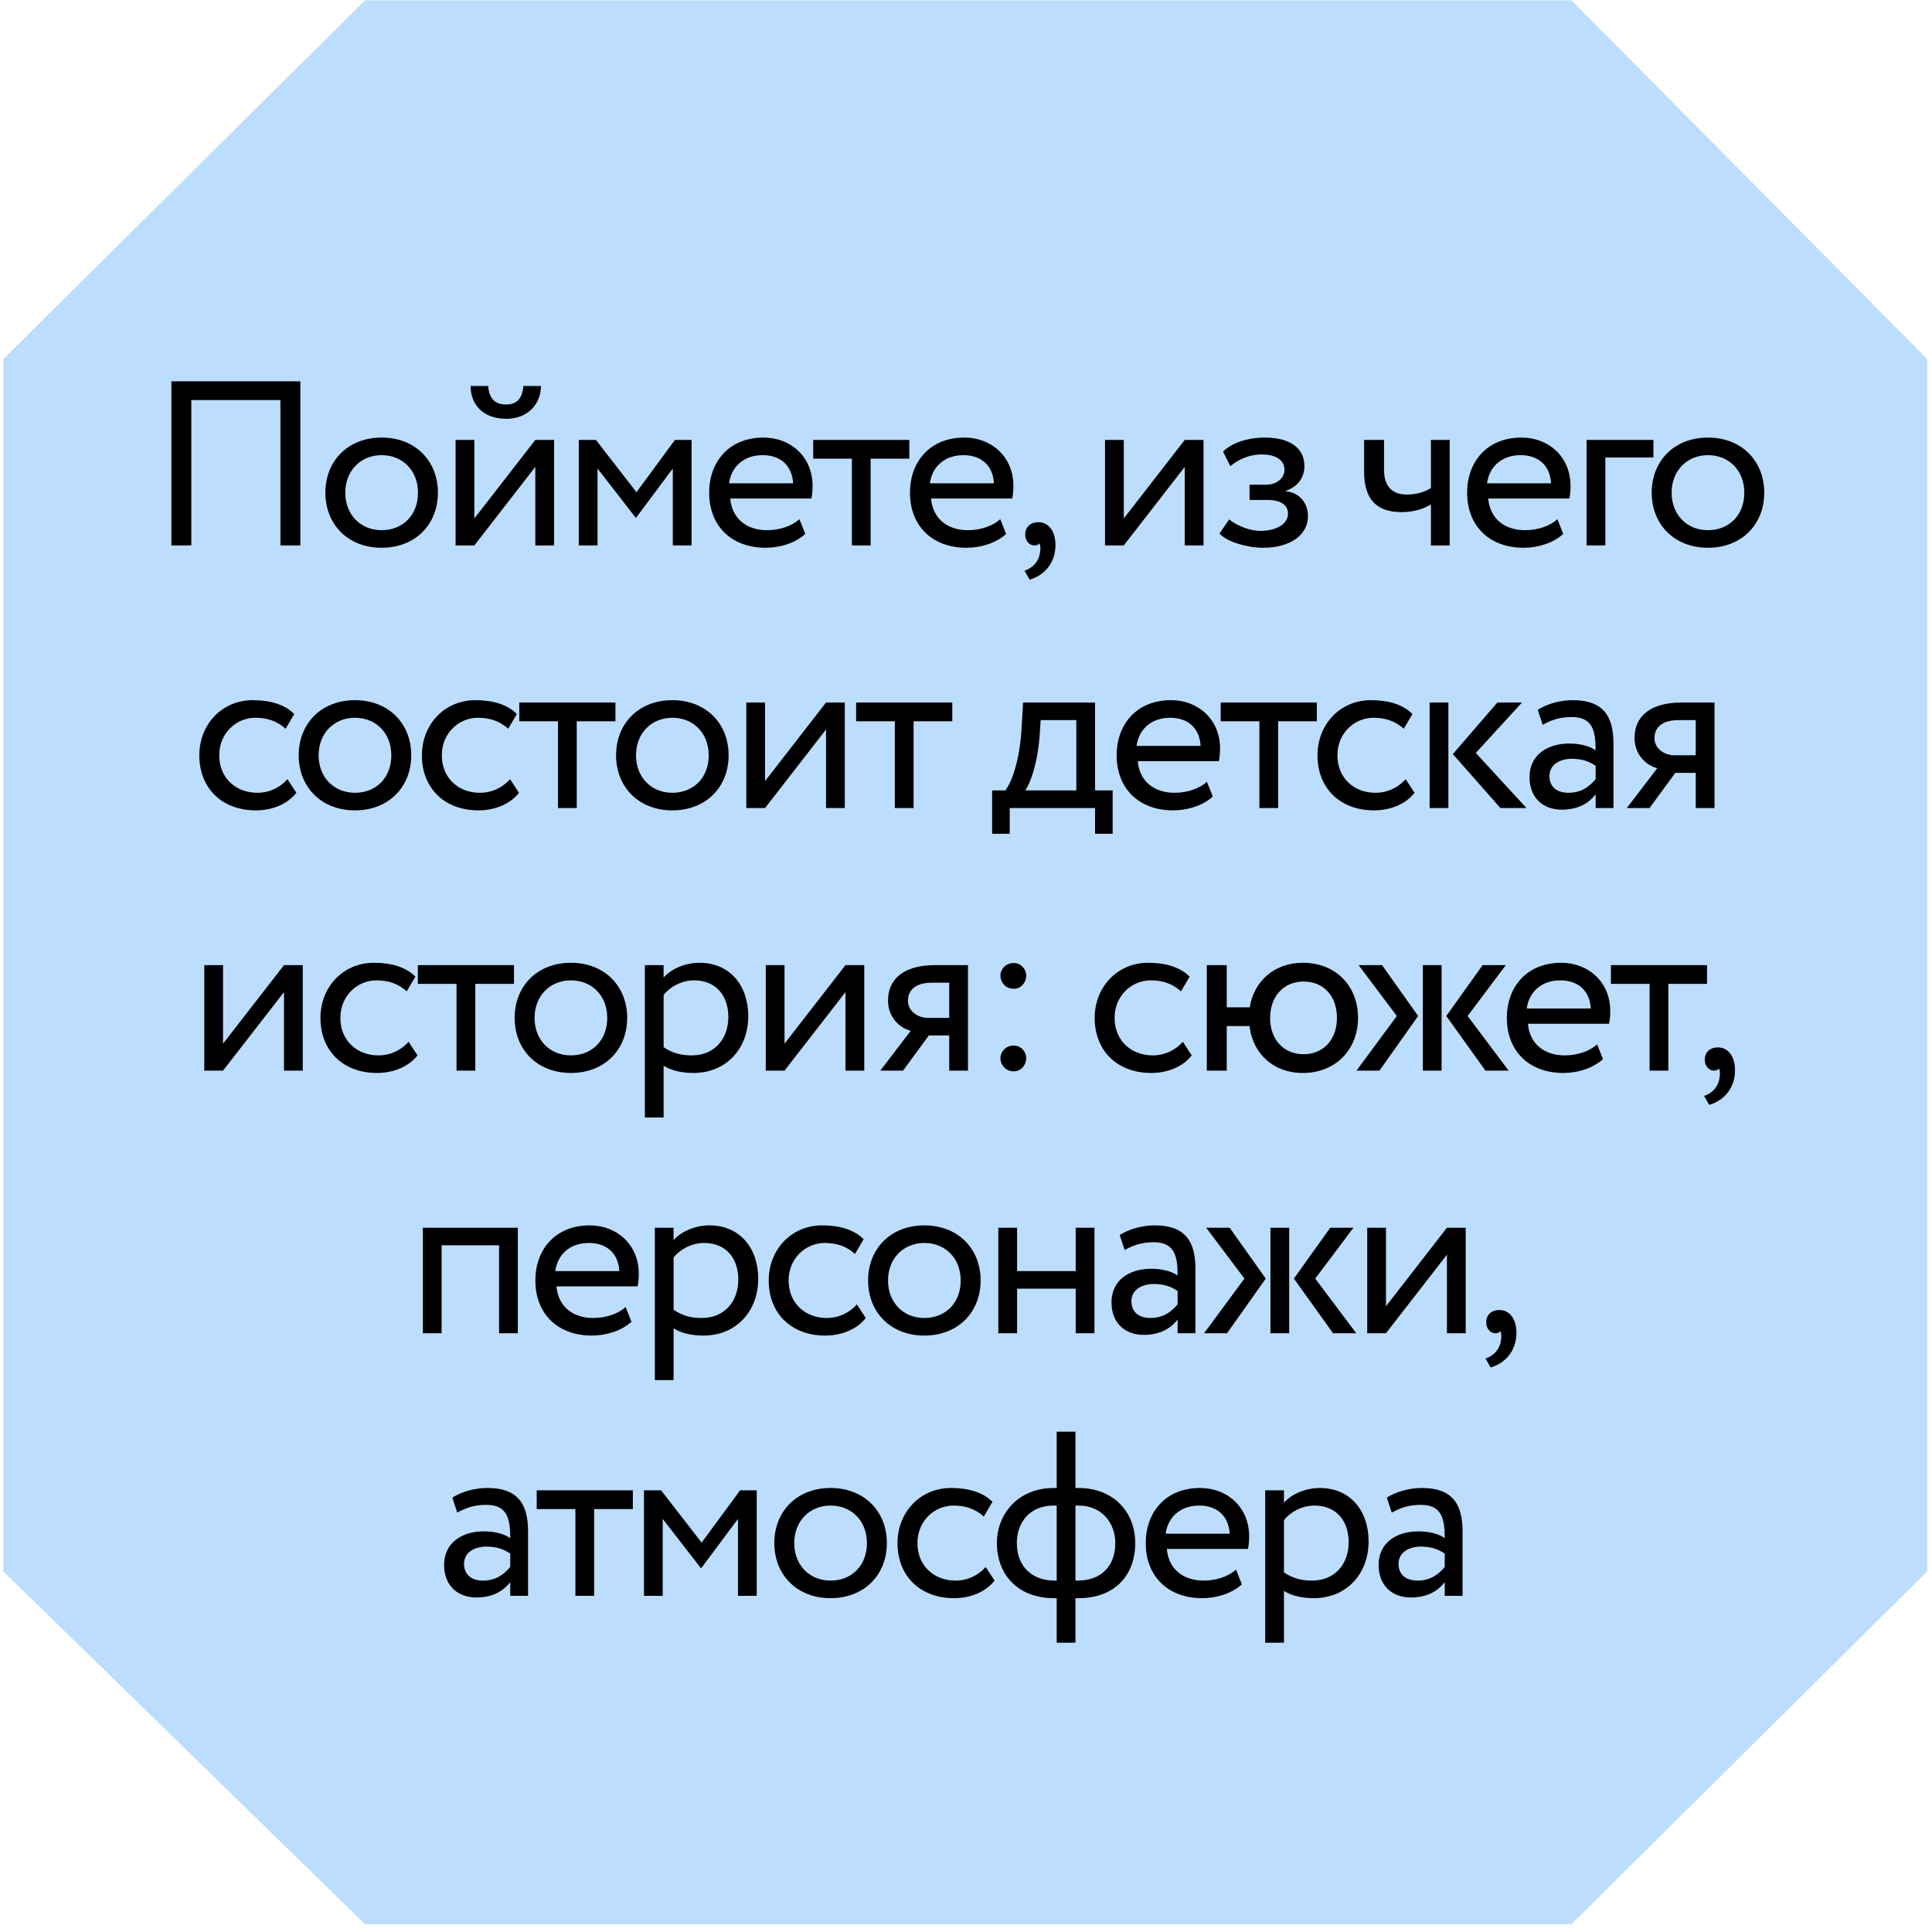
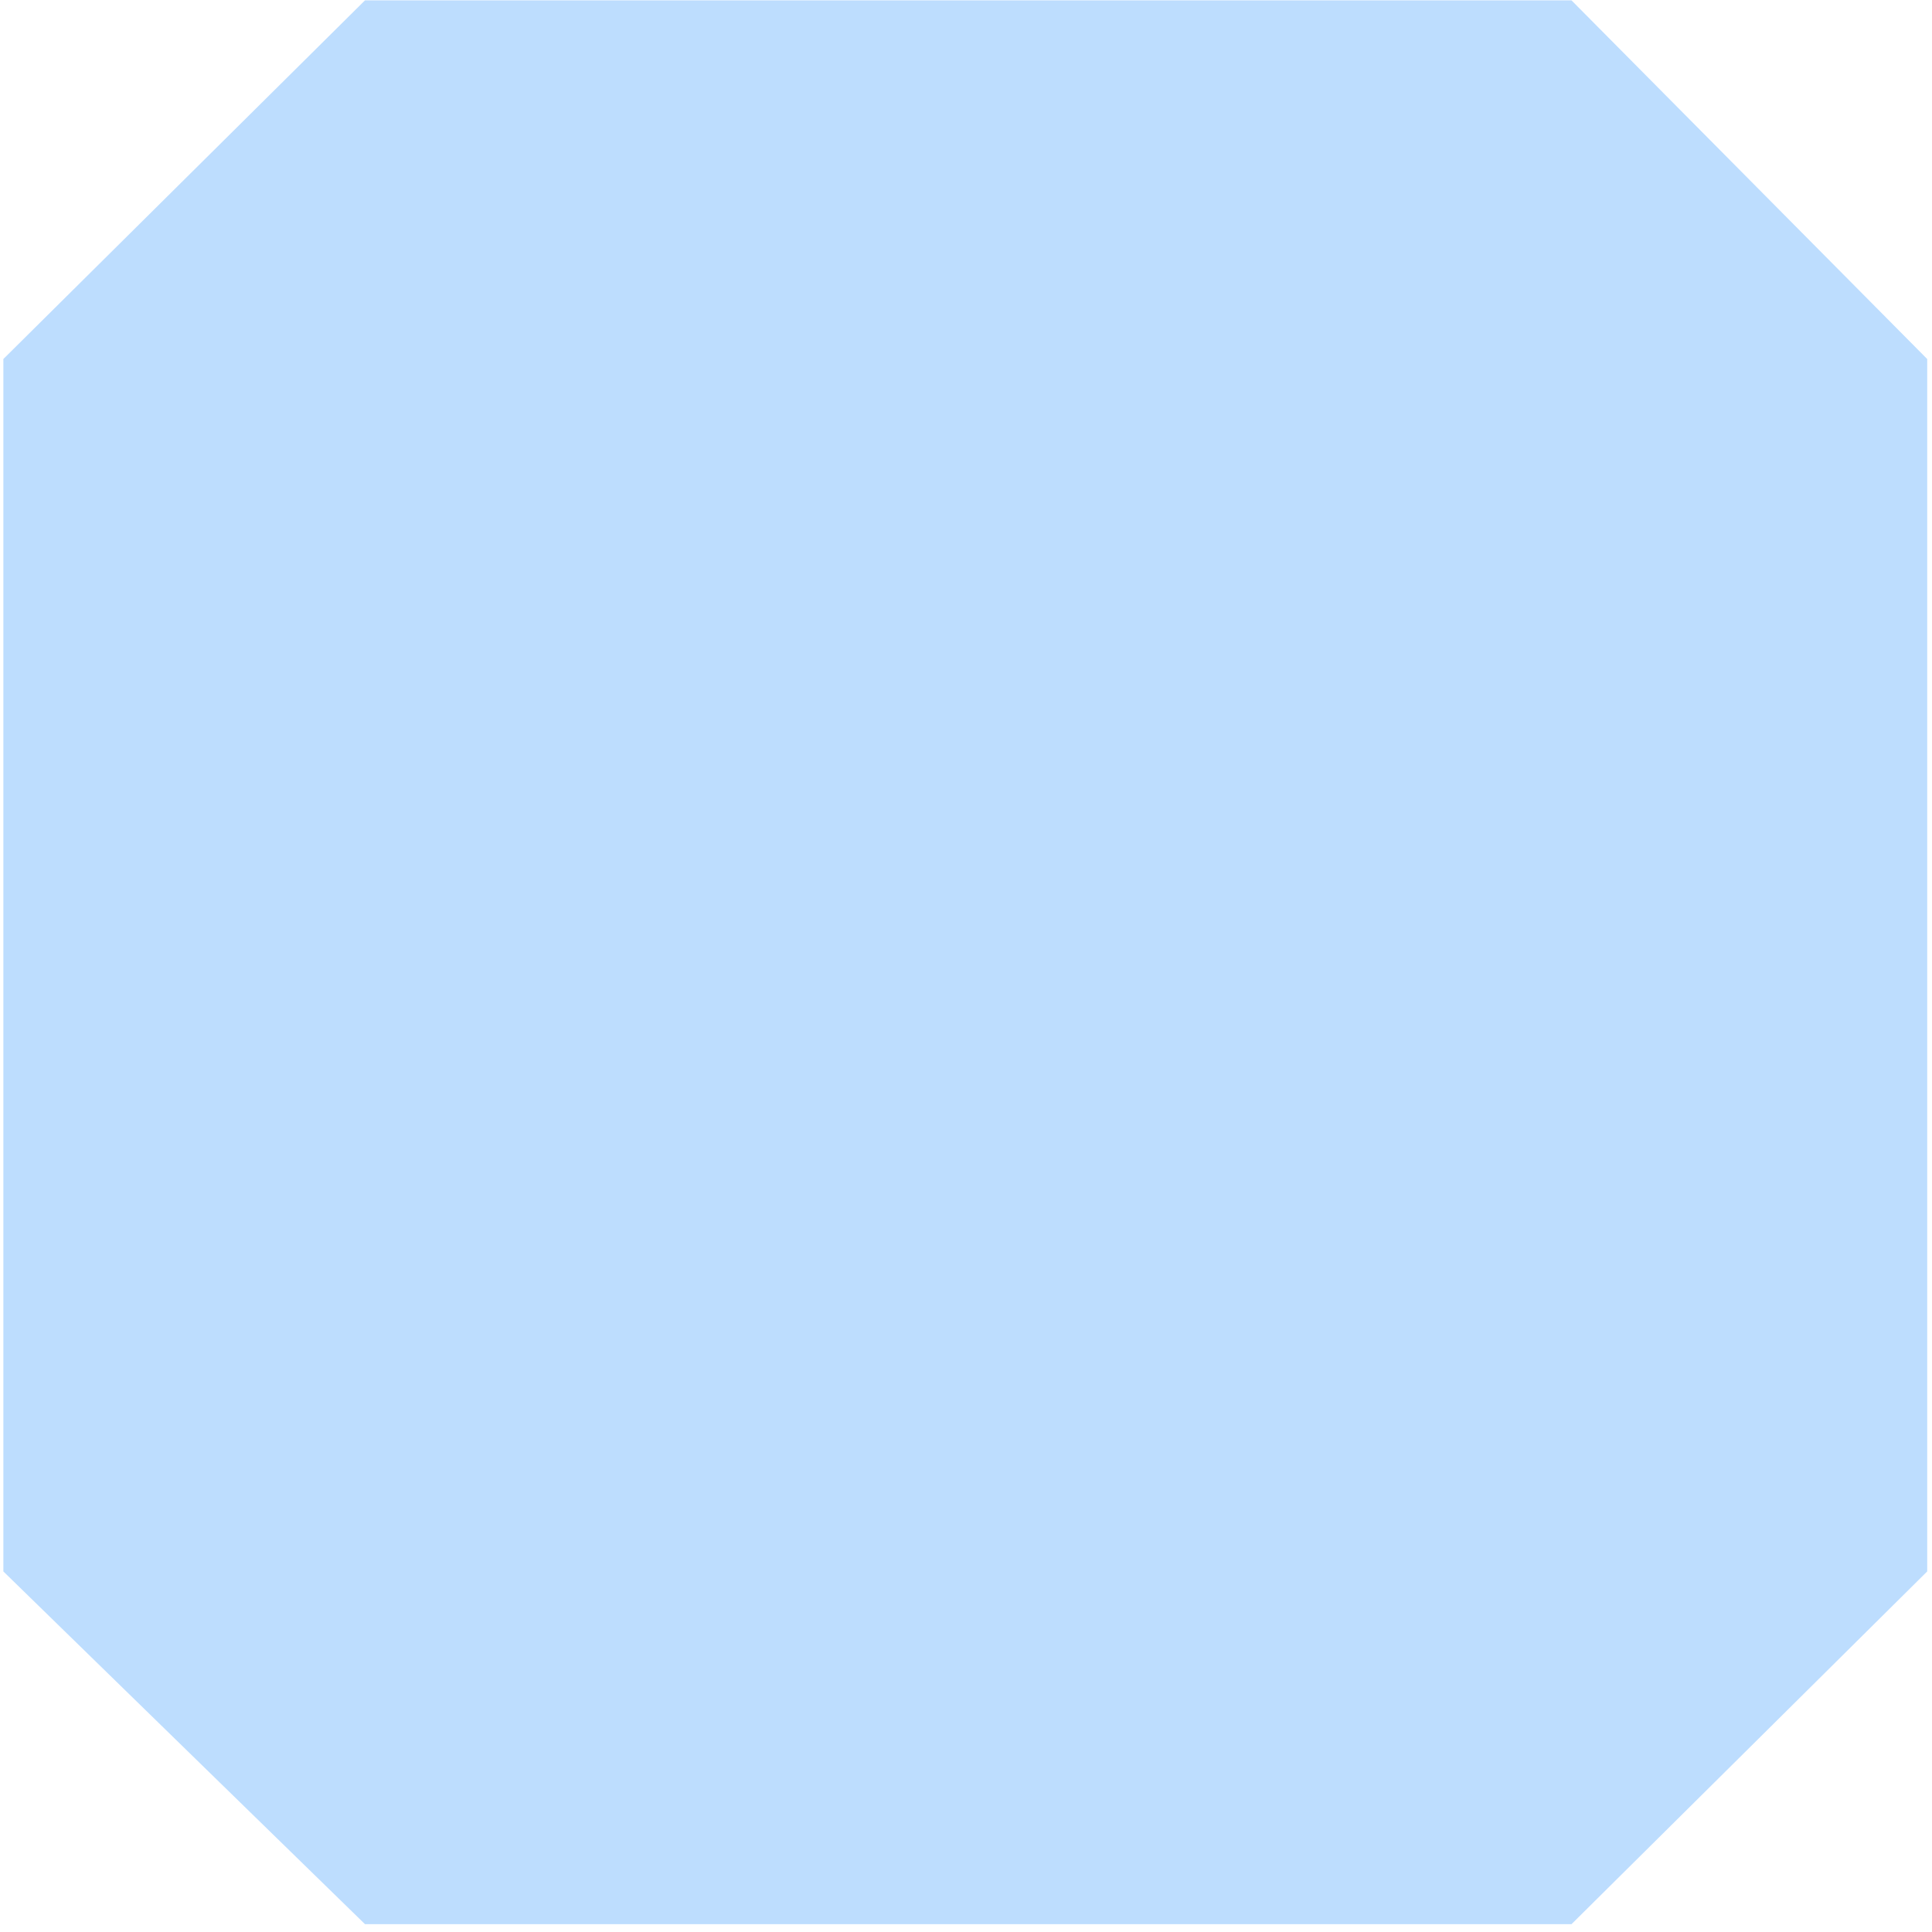
<svg xmlns="http://www.w3.org/2000/svg" width="206" height="206" viewBox="0 0 206 206" fill="none">
  <path d="M0.358 38.281L38.919 0.036H167.56L205.489 38.281V167.554L167.56 205.167H38.919L0.358 167.554V38.281Z" fill="#BDDDFE" />
-   <path d="M29.899 58.156V42.656H20.399V58.156H18.274V40.656H32.024V58.156H29.899ZM34.693 52.531C34.693 49.156 37.093 46.656 40.693 46.656C44.293 46.656 46.693 49.156 46.693 52.531C46.693 55.906 44.293 58.406 40.693 58.406C37.093 58.406 34.693 55.906 34.693 52.531ZM36.818 52.531C36.818 54.881 38.443 56.531 40.693 56.531C42.943 56.531 44.568 54.931 44.568 52.531C44.568 50.181 42.943 48.531 40.693 48.531C38.493 48.531 36.818 50.156 36.818 52.531ZM50.578 58.156H48.578V46.906H50.578V55.281L57.078 46.906H59.078V58.156H57.078V49.781L50.578 58.156ZM50.178 41.156H52.053C52.153 42.506 52.778 43.131 53.978 43.131C55.078 43.131 55.703 42.506 55.803 41.156H57.678C57.678 43.131 56.228 44.656 53.978 44.656C51.503 44.656 50.178 43.131 50.178 41.156ZM61.714 58.156V46.906H63.539L67.864 52.481L71.964 46.906H73.739V58.156H71.739V49.956L67.839 55.181H67.764L63.714 49.956V58.156H61.714ZM85.239 55.356L85.864 56.931C84.764 57.931 83.139 58.406 81.639 58.406C77.989 58.406 75.614 56.081 75.614 52.531C75.614 49.256 77.714 46.656 81.414 46.656C84.314 46.656 86.639 48.706 86.639 51.806C86.639 52.356 86.589 52.806 86.514 53.156H77.864C78.039 55.281 79.589 56.531 81.789 56.531C83.239 56.531 84.514 56.031 85.239 55.356ZM81.314 48.531C79.264 48.531 77.964 49.806 77.739 51.531H84.564C84.464 49.681 83.264 48.531 81.314 48.531ZM86.707 48.906V46.906H96.957V48.906H92.832V58.156H90.832V48.906H86.707ZM106.652 55.356L107.277 56.931C106.177 57.931 104.552 58.406 103.052 58.406C99.402 58.406 97.027 56.081 97.027 52.531C97.027 49.256 99.127 46.656 102.827 46.656C105.727 46.656 108.052 48.706 108.052 51.806C108.052 52.356 108.002 52.806 107.927 53.156H99.277C99.452 55.281 101.002 56.531 103.202 56.531C104.652 56.531 105.927 56.031 106.652 55.356ZM102.727 48.531C100.677 48.531 99.377 49.806 99.152 51.531H105.977C105.877 49.681 104.677 48.531 102.727 48.531ZM109.315 57.006C109.315 56.231 109.815 55.681 110.74 55.681C111.79 55.681 112.54 56.631 112.54 58.106C112.54 59.981 111.415 61.331 109.79 61.806L109.24 60.856C109.915 60.631 110.615 60.106 110.84 59.181C110.99 58.531 110.94 58.156 110.815 57.931C110.69 58.131 110.465 58.156 110.265 58.156C109.765 58.156 109.315 57.656 109.315 57.006ZM119.824 58.156H117.824V46.906H119.824V55.281L126.324 46.906H128.324V58.156H126.324V49.781L119.824 58.156ZM134.684 58.406C133.034 58.406 130.784 57.781 130.034 56.881L131.059 55.381C132.009 56.156 133.409 56.606 134.384 56.606C136.084 56.606 137.334 55.881 137.334 54.756C137.334 53.831 136.509 53.306 135.134 53.306H133.234V51.681H135.009C136.134 51.681 136.959 50.981 136.959 50.081C136.959 49.056 136.009 48.456 134.559 48.456C133.009 48.456 131.934 49.106 131.184 49.706L130.409 48.156C131.334 47.206 133.084 46.656 134.859 46.656C137.609 46.656 139.084 47.831 139.084 49.681C139.084 50.781 138.534 51.831 137.109 52.331V52.381C138.684 52.556 139.459 53.731 139.459 55.031C139.459 57.131 137.459 58.406 134.684 58.406ZM154.572 46.906V58.156H152.572V53.781C151.822 54.256 150.697 54.606 149.447 54.606C146.747 54.606 145.447 53.206 145.447 50.306V46.906H147.572V50.081C147.572 51.881 148.472 52.731 149.997 52.731C151.122 52.731 152.072 52.381 152.572 52.031V46.906H154.572ZM166.058 55.356L166.683 56.931C165.583 57.931 163.958 58.406 162.458 58.406C158.808 58.406 156.433 56.081 156.433 52.531C156.433 49.256 158.533 46.656 162.233 46.656C165.133 46.656 167.458 48.706 167.458 51.806C167.458 52.356 167.408 52.806 167.333 53.156H158.683C158.858 55.281 160.408 56.531 162.608 56.531C164.058 56.531 165.333 56.031 166.058 55.356ZM162.133 48.531C160.083 48.531 158.783 49.806 158.558 51.531H165.383C165.283 49.681 164.083 48.531 162.133 48.531ZM169.171 58.156V46.906H176.296V48.781H171.171V58.156H169.171ZM176.113 52.531C176.113 49.156 178.513 46.656 182.113 46.656C185.713 46.656 188.113 49.156 188.113 52.531C188.113 55.906 185.713 58.406 182.113 58.406C178.513 58.406 176.113 55.906 176.113 52.531ZM178.238 52.531C178.238 54.881 179.863 56.531 182.113 56.531C184.363 56.531 185.988 54.931 185.988 52.531C185.988 50.181 184.363 48.531 182.113 48.531C179.913 48.531 178.238 50.156 178.238 52.531ZM30.652 83.081L31.602 84.531C30.652 85.756 29.002 86.406 27.277 86.406C23.702 86.406 21.252 84.081 21.252 80.531C21.252 77.256 23.652 74.656 26.952 74.656C28.752 74.656 30.327 75.081 31.377 76.131L30.452 77.706C29.502 76.831 28.402 76.531 27.227 76.531C25.202 76.531 23.377 78.156 23.377 80.531C23.377 83.006 25.202 84.531 27.427 84.531C28.777 84.531 29.902 83.931 30.652 83.081ZM31.849 80.531C31.849 77.156 34.249 74.656 37.849 74.656C41.449 74.656 43.849 77.156 43.849 80.531C43.849 83.906 41.449 86.406 37.849 86.406C34.249 86.406 31.849 83.906 31.849 80.531ZM33.974 80.531C33.974 82.881 35.599 84.531 37.849 84.531C40.099 84.531 41.724 82.931 41.724 80.531C41.724 78.181 40.099 76.531 37.849 76.531C35.649 76.531 33.974 78.156 33.974 80.531ZM54.385 83.081L55.335 84.531C54.385 85.756 52.735 86.406 51.01 86.406C47.435 86.406 44.985 84.081 44.985 80.531C44.985 77.256 47.385 74.656 50.685 74.656C52.485 74.656 54.06 75.081 55.11 76.131L54.185 77.706C53.235 76.831 52.135 76.531 50.96 76.531C48.935 76.531 47.11 78.156 47.11 80.531C47.11 83.006 48.935 84.531 51.16 84.531C52.51 84.531 53.635 83.931 54.385 83.081ZM55.37 76.906V74.906H65.62V76.906H61.495V86.156H59.495V76.906H55.37ZM65.69 80.531C65.69 77.156 68.09 74.656 71.69 74.656C75.29 74.656 77.69 77.156 77.69 80.531C77.69 83.906 75.29 86.406 71.69 86.406C68.09 86.406 65.69 83.906 65.69 80.531ZM67.815 80.531C67.815 82.881 69.44 84.531 71.69 84.531C73.94 84.531 75.565 82.931 75.565 80.531C75.565 78.181 73.94 76.531 71.69 76.531C69.49 76.531 67.815 78.156 67.815 80.531ZM81.576 86.156H79.576V74.906H81.576V83.281L88.076 74.906H90.076V86.156H88.076V77.781L81.576 86.156ZM91.286 76.906V74.906H101.536V76.906H97.411V86.156H95.411V76.906H91.286ZM105.787 88.906V84.281H107.187C107.937 83.331 108.712 80.956 108.912 77.881L109.087 74.906H116.762V84.281H118.637V88.906H116.762V86.156H107.662V88.906H105.787ZM110.837 78.656C110.587 81.531 109.837 83.581 109.312 84.281H114.762V76.781H110.962L110.837 78.656ZM128.689 83.356L129.314 84.931C128.214 85.931 126.589 86.406 125.089 86.406C121.439 86.406 119.064 84.081 119.064 80.531C119.064 77.256 121.164 74.656 124.864 74.656C127.764 74.656 130.089 76.706 130.089 79.806C130.089 80.356 130.039 80.806 129.964 81.156H121.314C121.489 83.281 123.039 84.531 125.239 84.531C126.689 84.531 127.964 84.031 128.689 83.356ZM124.764 76.531C122.714 76.531 121.414 77.806 121.189 79.531H128.014C127.914 77.681 126.714 76.531 124.764 76.531ZM130.157 76.906V74.906H140.407V76.906H136.282V86.156H134.282V76.906H130.157ZM149.877 83.081L150.827 84.531C149.877 85.756 148.227 86.406 146.502 86.406C142.927 86.406 140.477 84.081 140.477 80.531C140.477 77.256 142.877 74.656 146.177 74.656C147.977 74.656 149.552 75.081 150.602 76.131L149.677 77.706C148.727 76.831 147.627 76.531 146.452 76.531C144.427 76.531 142.602 78.156 142.602 80.531C142.602 83.006 144.427 84.531 146.652 84.531C148.002 84.531 149.127 83.931 149.877 83.081ZM162.284 74.906L157.359 80.281L162.759 86.156H159.984L154.909 80.406L159.659 74.906H162.284ZM152.434 86.156V74.906H154.434V86.156H152.434ZM164.485 77.281L163.96 75.681C164.96 75.056 166.31 74.656 167.71 74.656C170.91 74.656 172.035 76.331 172.035 79.256V86.156H170.135V84.706C169.46 85.556 168.385 86.331 166.535 86.331C164.485 86.331 163.085 85.031 163.085 82.856C163.085 80.556 164.91 79.281 167.335 79.281C168.21 79.281 169.385 79.456 170.135 80.006C170.135 77.906 169.81 76.456 167.585 76.456C166.21 76.456 165.385 76.806 164.485 77.281ZM167.235 84.531C168.71 84.531 169.56 83.756 170.135 83.081V81.656C169.435 81.156 168.585 80.906 167.61 80.906C166.41 80.906 165.21 81.456 165.21 82.756C165.21 83.831 165.935 84.531 167.235 84.531ZM179.309 74.906H182.809V86.156H180.809V82.406H178.634L175.884 86.156H173.459L176.709 81.906C175.559 81.631 174.284 80.506 174.284 78.656C174.284 76.731 175.559 74.906 179.309 74.906ZM176.409 78.706C176.409 79.856 177.509 80.531 178.509 80.531H180.809V76.781H178.984C177.109 76.781 176.409 77.656 176.409 78.706ZM23.782 114.156H21.782V102.906H23.782V111.281L30.282 102.906H32.282V114.156H30.282V105.781L23.782 114.156ZM43.568 111.081L44.518 112.531C43.568 113.756 41.918 114.406 40.193 114.406C36.618 114.406 34.168 112.081 34.168 108.531C34.168 105.256 36.568 102.656 39.868 102.656C41.668 102.656 43.243 103.081 44.293 104.131L43.368 105.706C42.418 104.831 41.318 104.531 40.143 104.531C38.118 104.531 36.293 106.156 36.293 108.531C36.293 111.006 38.118 112.531 40.343 112.531C41.693 112.531 42.818 111.931 43.568 111.081ZM44.554 104.906V102.906H54.804V104.906H50.679V114.156H48.679V104.906H44.554ZM54.873 108.531C54.873 105.156 57.273 102.656 60.873 102.656C64.473 102.656 66.873 105.156 66.873 108.531C66.873 111.906 64.473 114.406 60.873 114.406C57.273 114.406 54.873 111.906 54.873 108.531ZM56.998 108.531C56.998 110.881 58.623 112.531 60.873 112.531C63.123 112.531 64.748 110.931 64.748 108.531C64.748 106.181 63.123 104.531 60.873 104.531C58.673 104.531 56.998 106.156 56.998 108.531ZM68.759 119.156V102.906H70.759V104.231C71.534 103.331 73.034 102.656 74.584 102.656C77.784 102.656 79.784 105.031 79.784 108.356C79.784 111.781 77.459 114.406 73.934 114.406C72.734 114.406 71.559 114.156 70.759 113.631V119.156H68.759ZM74.009 104.531C72.684 104.531 71.459 105.206 70.759 106.081V111.656C71.759 112.331 72.684 112.531 73.759 112.531C76.159 112.531 77.659 110.806 77.659 108.431C77.659 106.156 76.334 104.531 74.009 104.531ZM83.651 114.156H81.651V102.906H83.651V111.281L90.151 102.906H92.151V114.156H90.151V105.781L83.651 114.156ZM99.712 102.906H103.211V114.156H101.211V110.406H99.037L96.287 114.156H93.862L97.112 109.906C95.962 109.631 94.686 108.506 94.686 106.656C94.686 104.731 95.962 102.906 99.712 102.906ZM96.811 106.706C96.811 107.856 97.912 108.531 98.912 108.531H101.211V104.781H99.386C97.511 104.781 96.811 105.656 96.811 106.706ZM106.672 104.006C106.672 103.356 107.222 102.681 108.097 102.681C108.872 102.681 109.422 103.356 109.422 104.006C109.422 104.756 108.872 105.431 108.097 105.431C107.222 105.431 106.672 104.756 106.672 104.006ZM106.672 112.806C106.672 112.156 107.222 111.481 108.097 111.481C108.872 111.481 109.422 112.156 109.422 112.806C109.422 113.556 108.872 114.231 108.097 114.231C107.222 114.231 106.672 113.556 106.672 112.806ZM126.12 111.081L127.07 112.531C126.12 113.756 124.47 114.406 122.745 114.406C119.17 114.406 116.72 112.081 116.72 108.531C116.72 105.256 119.12 102.656 122.42 102.656C124.22 102.656 125.795 103.081 126.845 104.131L125.92 105.706C124.97 104.831 123.87 104.531 122.695 104.531C120.67 104.531 118.845 106.156 118.845 108.531C118.845 111.006 120.67 112.531 122.895 112.531C124.245 112.531 125.37 111.931 126.12 111.081ZM128.677 114.156V102.906H130.802V107.406H133.252C133.702 104.631 135.852 102.656 138.927 102.656C142.452 102.656 144.802 105.156 144.802 108.531C144.802 111.906 142.402 114.406 138.927 114.406C135.752 114.406 133.577 112.331 133.227 109.406H130.802V114.156H128.677ZM135.427 108.531C135.427 110.906 136.927 112.406 139.002 112.406C141.077 112.406 142.552 110.881 142.552 108.531C142.552 106.231 141.152 104.656 139.002 104.656C136.902 104.656 135.427 106.206 135.427 108.531ZM160.561 102.906L156.486 108.331L160.861 114.156H158.386L154.211 108.331L158.086 102.906H160.561ZM151.711 114.156V102.906H153.711V114.156H151.711ZM148.936 108.331L144.861 102.906H147.361L151.211 108.331L147.086 114.156H144.636L148.936 108.331ZM170.293 111.356L170.918 112.931C169.818 113.931 168.193 114.406 166.693 114.406C163.043 114.406 160.668 112.081 160.668 108.531C160.668 105.256 162.768 102.656 166.468 102.656C169.368 102.656 171.693 104.706 171.693 107.806C171.693 108.356 171.643 108.806 171.568 109.156H162.918C163.093 111.281 164.643 112.531 166.843 112.531C168.293 112.531 169.568 112.031 170.293 111.356ZM166.368 104.531C164.318 104.531 163.018 105.806 162.793 107.531H169.618C169.518 105.681 168.318 104.531 166.368 104.531ZM171.762 104.906V102.906H182.012V104.906H177.887V114.156H175.887V104.906H171.762ZM181.771 113.006C181.771 112.231 182.271 111.681 183.196 111.681C184.246 111.681 184.996 112.631 184.996 114.106C184.996 115.981 183.871 117.331 182.246 117.806L181.696 116.856C182.371 116.631 183.071 116.106 183.296 115.181C183.446 114.531 183.396 114.156 183.271 113.931C183.146 114.131 182.921 114.156 182.721 114.156C182.221 114.156 181.771 113.656 181.771 113.006ZM53.213 142.156V132.781H47.088V142.156H45.088V130.906H55.213V142.156H53.213ZM66.708 139.356L67.333 140.931C66.233 141.931 64.608 142.406 63.108 142.406C59.458 142.406 57.083 140.081 57.083 136.531C57.083 133.256 59.183 130.656 62.883 130.656C65.783 130.656 68.108 132.706 68.108 135.806C68.108 136.356 68.058 136.806 67.983 137.156H59.333C59.508 139.281 61.058 140.531 63.258 140.531C64.708 140.531 65.983 140.031 66.708 139.356ZM62.783 132.531C60.733 132.531 59.433 133.806 59.208 135.531H66.033C65.933 133.681 64.733 132.531 62.783 132.531ZM69.822 147.156V130.906H71.822V132.231C72.597 131.331 74.097 130.656 75.647 130.656C78.847 130.656 80.847 133.031 80.847 136.356C80.847 139.781 78.522 142.406 74.997 142.406C73.797 142.406 72.622 142.156 71.822 141.631V147.156H69.822ZM75.072 132.531C73.747 132.531 72.522 133.206 71.822 134.081V139.656C72.822 140.331 73.747 140.531 74.822 140.531C77.222 140.531 78.722 138.806 78.722 136.431C78.722 134.156 77.397 132.531 75.072 132.531ZM91.363 139.081L92.313 140.531C91.363 141.756 89.713 142.406 87.988 142.406C84.413 142.406 81.963 140.081 81.963 136.531C81.963 133.256 84.363 130.656 87.663 130.656C89.463 130.656 91.038 131.081 92.088 132.131L91.163 133.706C90.213 132.831 89.113 132.531 87.938 132.531C85.913 132.531 84.088 134.156 84.088 136.531C84.088 139.006 85.913 140.531 88.138 140.531C89.488 140.531 90.613 139.931 91.363 139.081ZM92.56 136.531C92.56 133.156 94.96 130.656 98.56 130.656C102.16 130.656 104.56 133.156 104.56 136.531C104.56 139.906 102.16 142.406 98.56 142.406C94.96 142.406 92.56 139.906 92.56 136.531ZM94.685 136.531C94.685 138.881 96.31 140.531 98.56 140.531C100.81 140.531 102.435 138.931 102.435 136.531C102.435 134.181 100.81 132.531 98.56 132.531C96.36 132.531 94.685 134.156 94.685 136.531ZM114.696 142.156V137.406H108.446V142.156H106.446V130.906H108.446V135.531H114.696V130.906H116.696V142.156H114.696ZM119.913 133.281L119.388 131.681C120.388 131.056 121.738 130.656 123.138 130.656C126.338 130.656 127.463 132.331 127.463 135.256V142.156H125.563V140.706C124.888 141.556 123.813 142.331 121.963 142.331C119.913 142.331 118.513 141.031 118.513 138.856C118.513 136.556 120.338 135.281 122.763 135.281C123.638 135.281 124.813 135.456 125.563 136.006C125.563 133.906 125.238 132.456 123.013 132.456C121.638 132.456 120.813 132.806 119.913 133.281ZM122.663 140.531C124.138 140.531 124.988 139.756 125.563 139.081V137.656C124.863 137.156 124.013 136.906 123.038 136.906C121.838 136.906 120.638 137.456 120.638 138.756C120.638 139.831 121.363 140.531 122.663 140.531ZM144.312 130.906L140.237 136.331L144.612 142.156H142.137L137.962 136.331L141.837 130.906H144.312ZM135.462 142.156V130.906H137.462V142.156H135.462ZM132.687 136.331L128.612 130.906H131.112L134.962 136.331L130.837 142.156H128.387L132.687 136.331ZM147.78 142.156H145.78V130.906H147.78V139.281L154.28 130.906H156.28V142.156H154.28V133.781L147.78 142.156ZM158.465 141.006C158.465 140.231 158.965 139.681 159.89 139.681C160.94 139.681 161.69 140.631 161.69 142.106C161.69 143.981 160.565 145.331 158.94 145.806L158.39 144.856C159.065 144.631 159.765 144.106 159.99 143.181C160.14 142.531 160.09 142.156 159.965 141.931C159.84 142.131 159.615 142.156 159.415 142.156C158.915 142.156 158.465 141.656 158.465 141.006ZM48.753 161.281L48.228 159.681C49.228 159.056 50.578 158.656 51.978 158.656C55.178 158.656 56.303 160.331 56.303 163.256V170.156H54.403V168.706C53.728 169.556 52.653 170.331 50.803 170.331C48.753 170.331 47.353 169.031 47.353 166.856C47.353 164.556 49.178 163.281 51.603 163.281C52.478 163.281 53.653 163.456 54.403 164.006C54.403 161.906 54.078 160.456 51.853 160.456C50.478 160.456 49.653 160.806 48.753 161.281ZM51.503 168.531C52.978 168.531 53.828 167.756 54.403 167.081V165.656C53.703 165.156 52.853 164.906 51.878 164.906C50.678 164.906 49.478 165.456 49.478 166.756C49.478 167.831 50.203 168.531 51.503 168.531ZM57.227 160.906V158.906H67.477V160.906H63.352V170.156H61.352V160.906H57.227ZM68.663 170.156V158.906H70.488L74.813 164.481L78.913 158.906H80.688V170.156H78.688V161.956L74.788 167.181H74.713L70.663 161.956V170.156H68.663ZM82.562 164.531C82.562 161.156 84.962 158.656 88.562 158.656C92.162 158.656 94.562 161.156 94.562 164.531C94.562 167.906 92.162 170.406 88.562 170.406C84.962 170.406 82.562 167.906 82.562 164.531ZM84.687 164.531C84.687 166.881 86.312 168.531 88.562 168.531C90.812 168.531 92.437 166.931 92.437 164.531C92.437 162.181 90.812 160.531 88.562 160.531C86.362 160.531 84.687 162.156 84.687 164.531ZM105.098 167.081L106.048 168.531C105.098 169.756 103.448 170.406 101.723 170.406C98.148 170.406 95.698 168.081 95.698 164.531C95.698 161.256 98.098 158.656 101.398 158.656C103.198 158.656 104.773 159.081 105.823 160.131L104.898 161.706C103.948 160.831 102.848 160.531 101.673 160.531C99.648 160.531 97.823 162.156 97.823 164.531C97.823 167.006 99.648 168.531 101.873 168.531C103.223 168.531 104.348 167.931 105.098 167.081ZM112.67 175.156V170.406H112.395C108.52 170.406 106.295 167.881 106.295 164.531C106.295 161.481 108.495 158.656 112.37 158.656H112.67V152.656H114.67V158.656H114.995C118.745 158.656 121.045 161.231 121.045 164.531C121.045 167.881 118.945 170.406 114.995 170.406H114.67V175.156H112.67ZM108.42 164.531C108.42 166.856 109.87 168.531 112.47 168.531H112.67V160.531H112.345C109.77 160.531 108.42 162.356 108.42 164.531ZM114.995 160.531H114.67V168.531H114.895C117.52 168.531 118.92 166.881 118.92 164.531C118.92 162.456 117.545 160.531 114.995 160.531ZM131.79 167.356L132.415 168.931C131.315 169.931 129.69 170.406 128.19 170.406C124.54 170.406 122.165 168.081 122.165 164.531C122.165 161.256 124.265 158.656 127.965 158.656C130.865 158.656 133.19 160.706 133.19 163.806C133.19 164.356 133.14 164.806 133.065 165.156H124.415C124.59 167.281 126.14 168.531 128.34 168.531C129.79 168.531 131.065 168.031 131.79 167.356ZM127.865 160.531C125.815 160.531 124.515 161.806 124.29 163.531H131.115C131.015 161.681 129.815 160.531 127.865 160.531ZM134.903 175.156V158.906H136.903V160.231C137.678 159.331 139.178 158.656 140.728 158.656C143.928 158.656 145.928 161.031 145.928 164.356C145.928 167.781 143.603 170.406 140.078 170.406C138.878 170.406 137.703 170.156 136.903 169.631V175.156H134.903ZM140.153 160.531C138.828 160.531 137.603 161.206 136.903 162.081V167.656C137.903 168.331 138.828 168.531 139.903 168.531C142.303 168.531 143.803 166.806 143.803 164.431C143.803 162.156 142.478 160.531 140.153 160.531ZM148.395 161.281L147.87 159.681C148.87 159.056 150.22 158.656 151.62 158.656C154.82 158.656 155.945 160.331 155.945 163.256V170.156H154.045V168.706C153.37 169.556 152.295 170.331 150.445 170.331C148.395 170.331 146.995 169.031 146.995 166.856C146.995 164.556 148.82 163.281 151.245 163.281C152.12 163.281 153.295 163.456 154.045 164.006C154.045 161.906 153.72 160.456 151.495 160.456C150.12 160.456 149.295 160.806 148.395 161.281ZM151.145 168.531C152.62 168.531 153.47 167.756 154.045 167.081V165.656C153.345 165.156 152.495 164.906 151.52 164.906C150.32 164.906 149.12 165.456 149.12 166.756C149.12 167.831 149.845 168.531 151.145 168.531Z" fill="black" />
</svg>